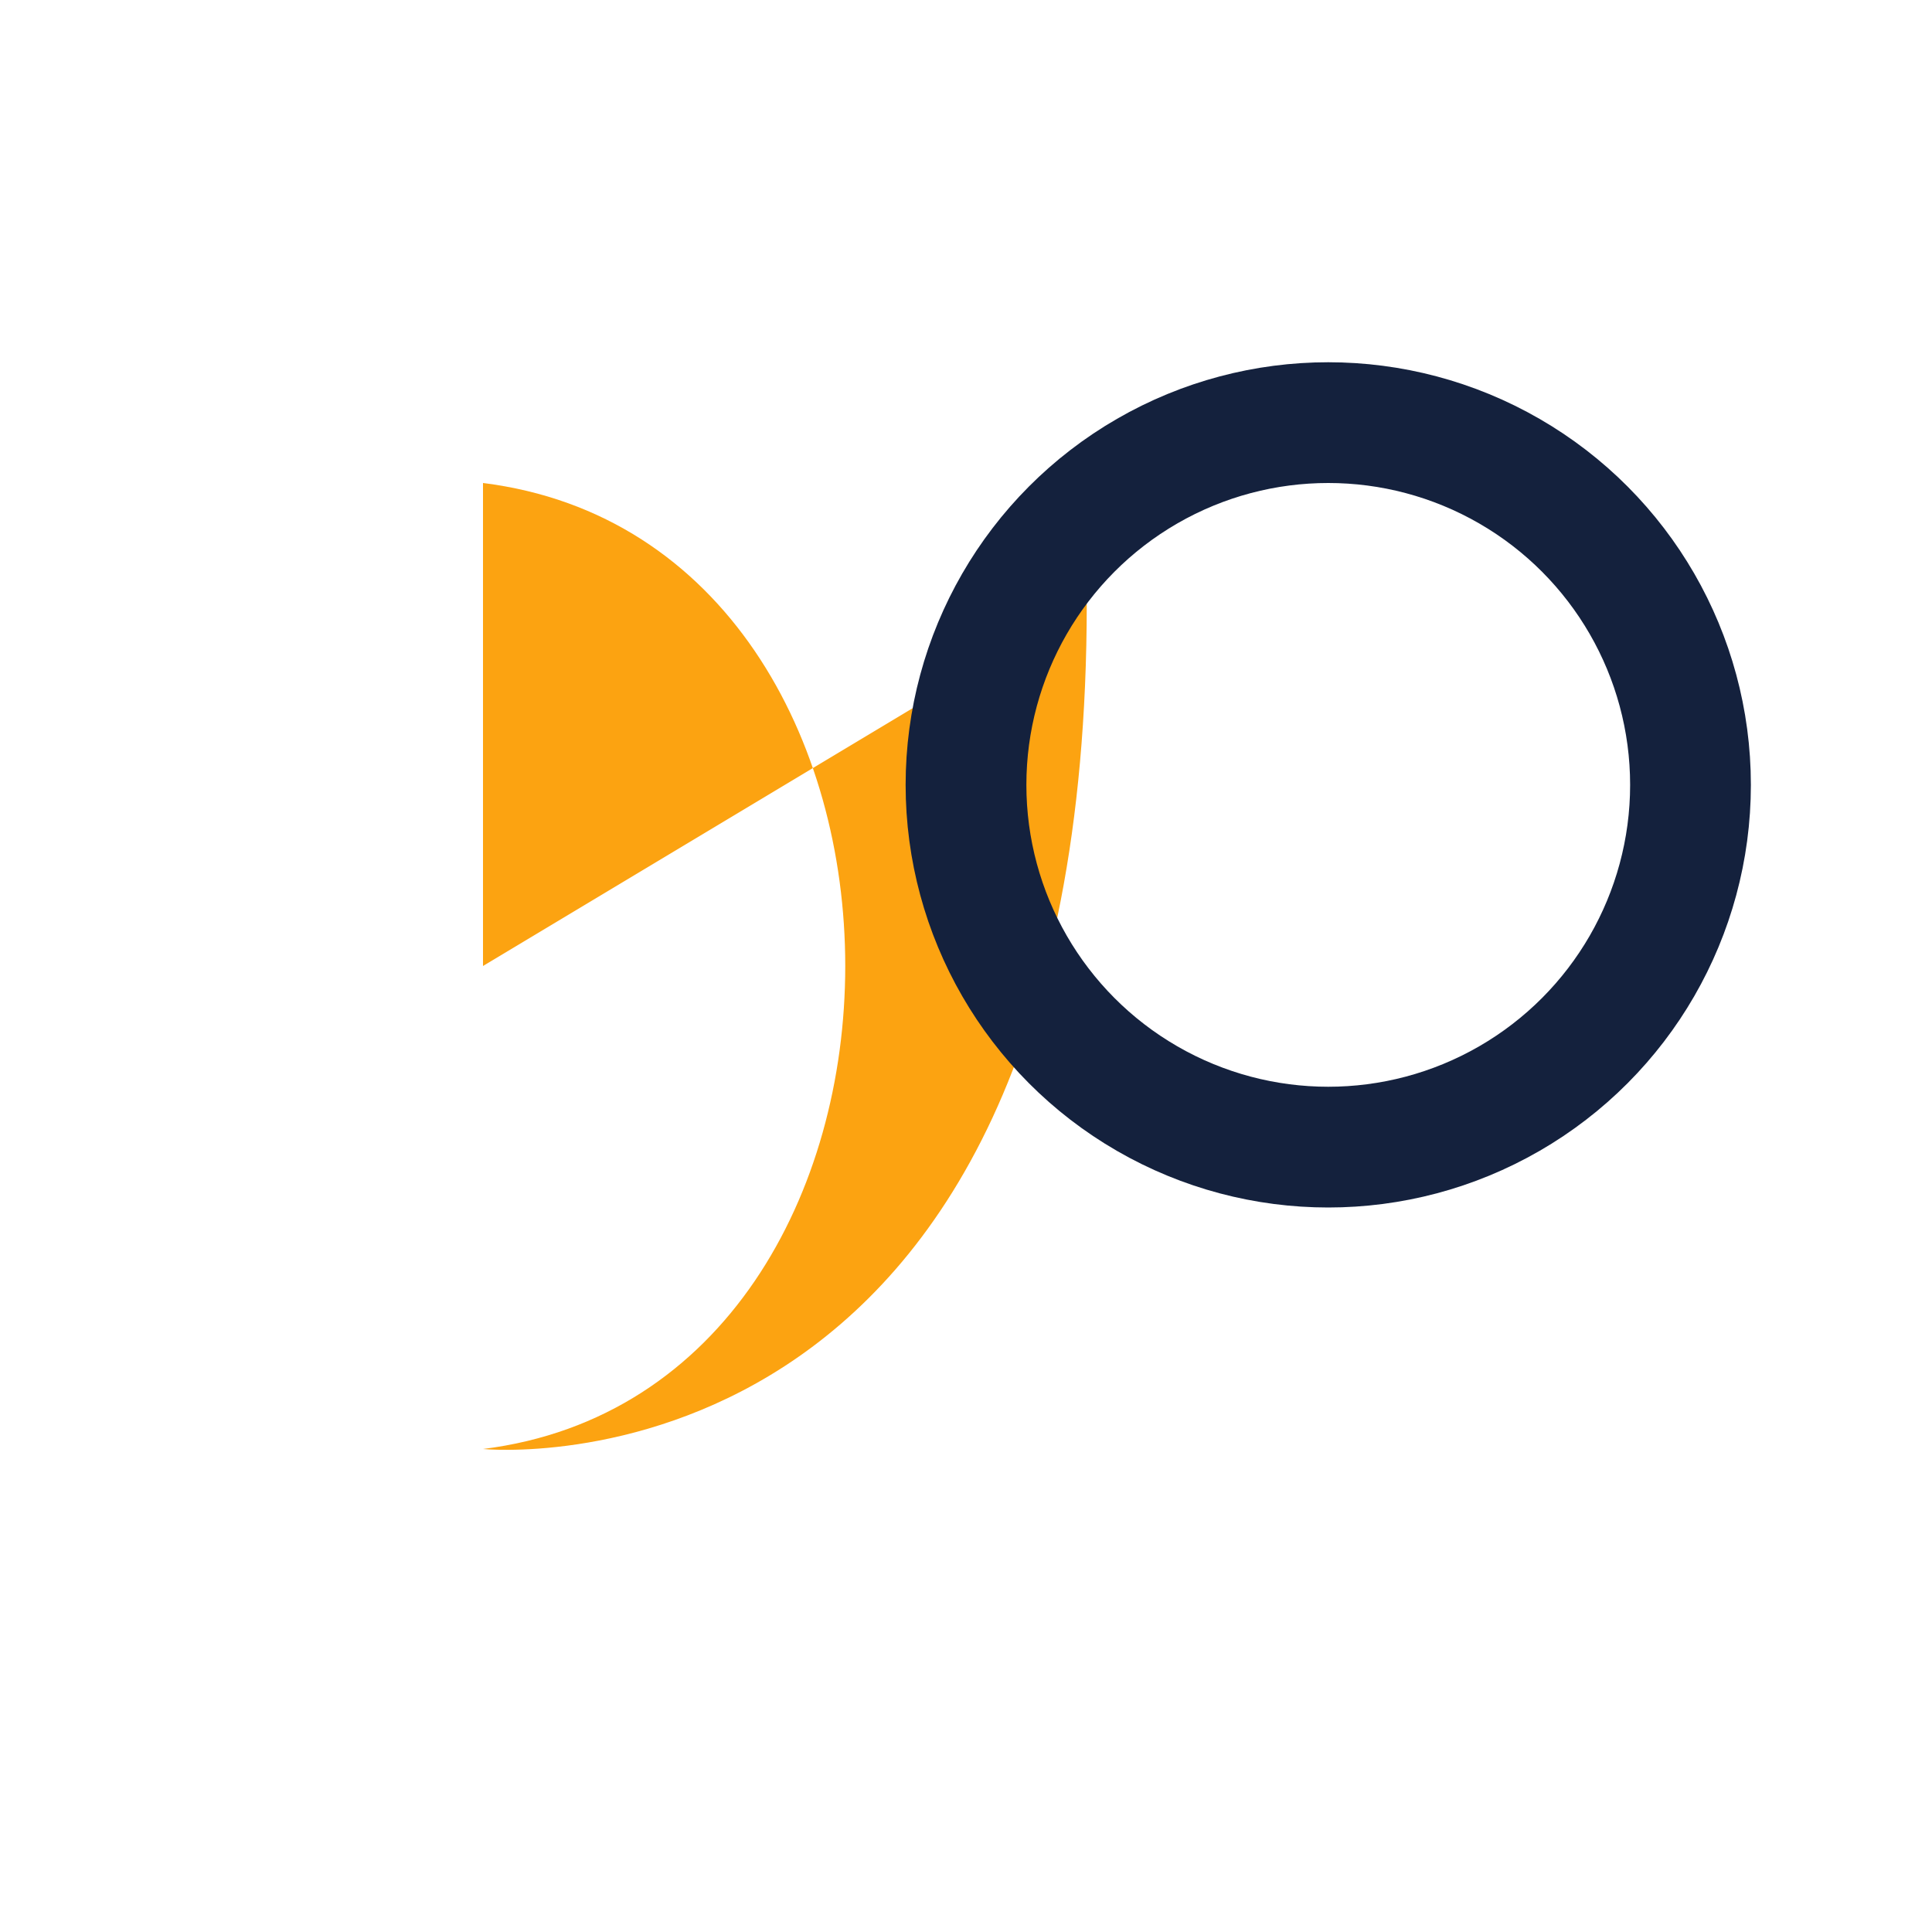
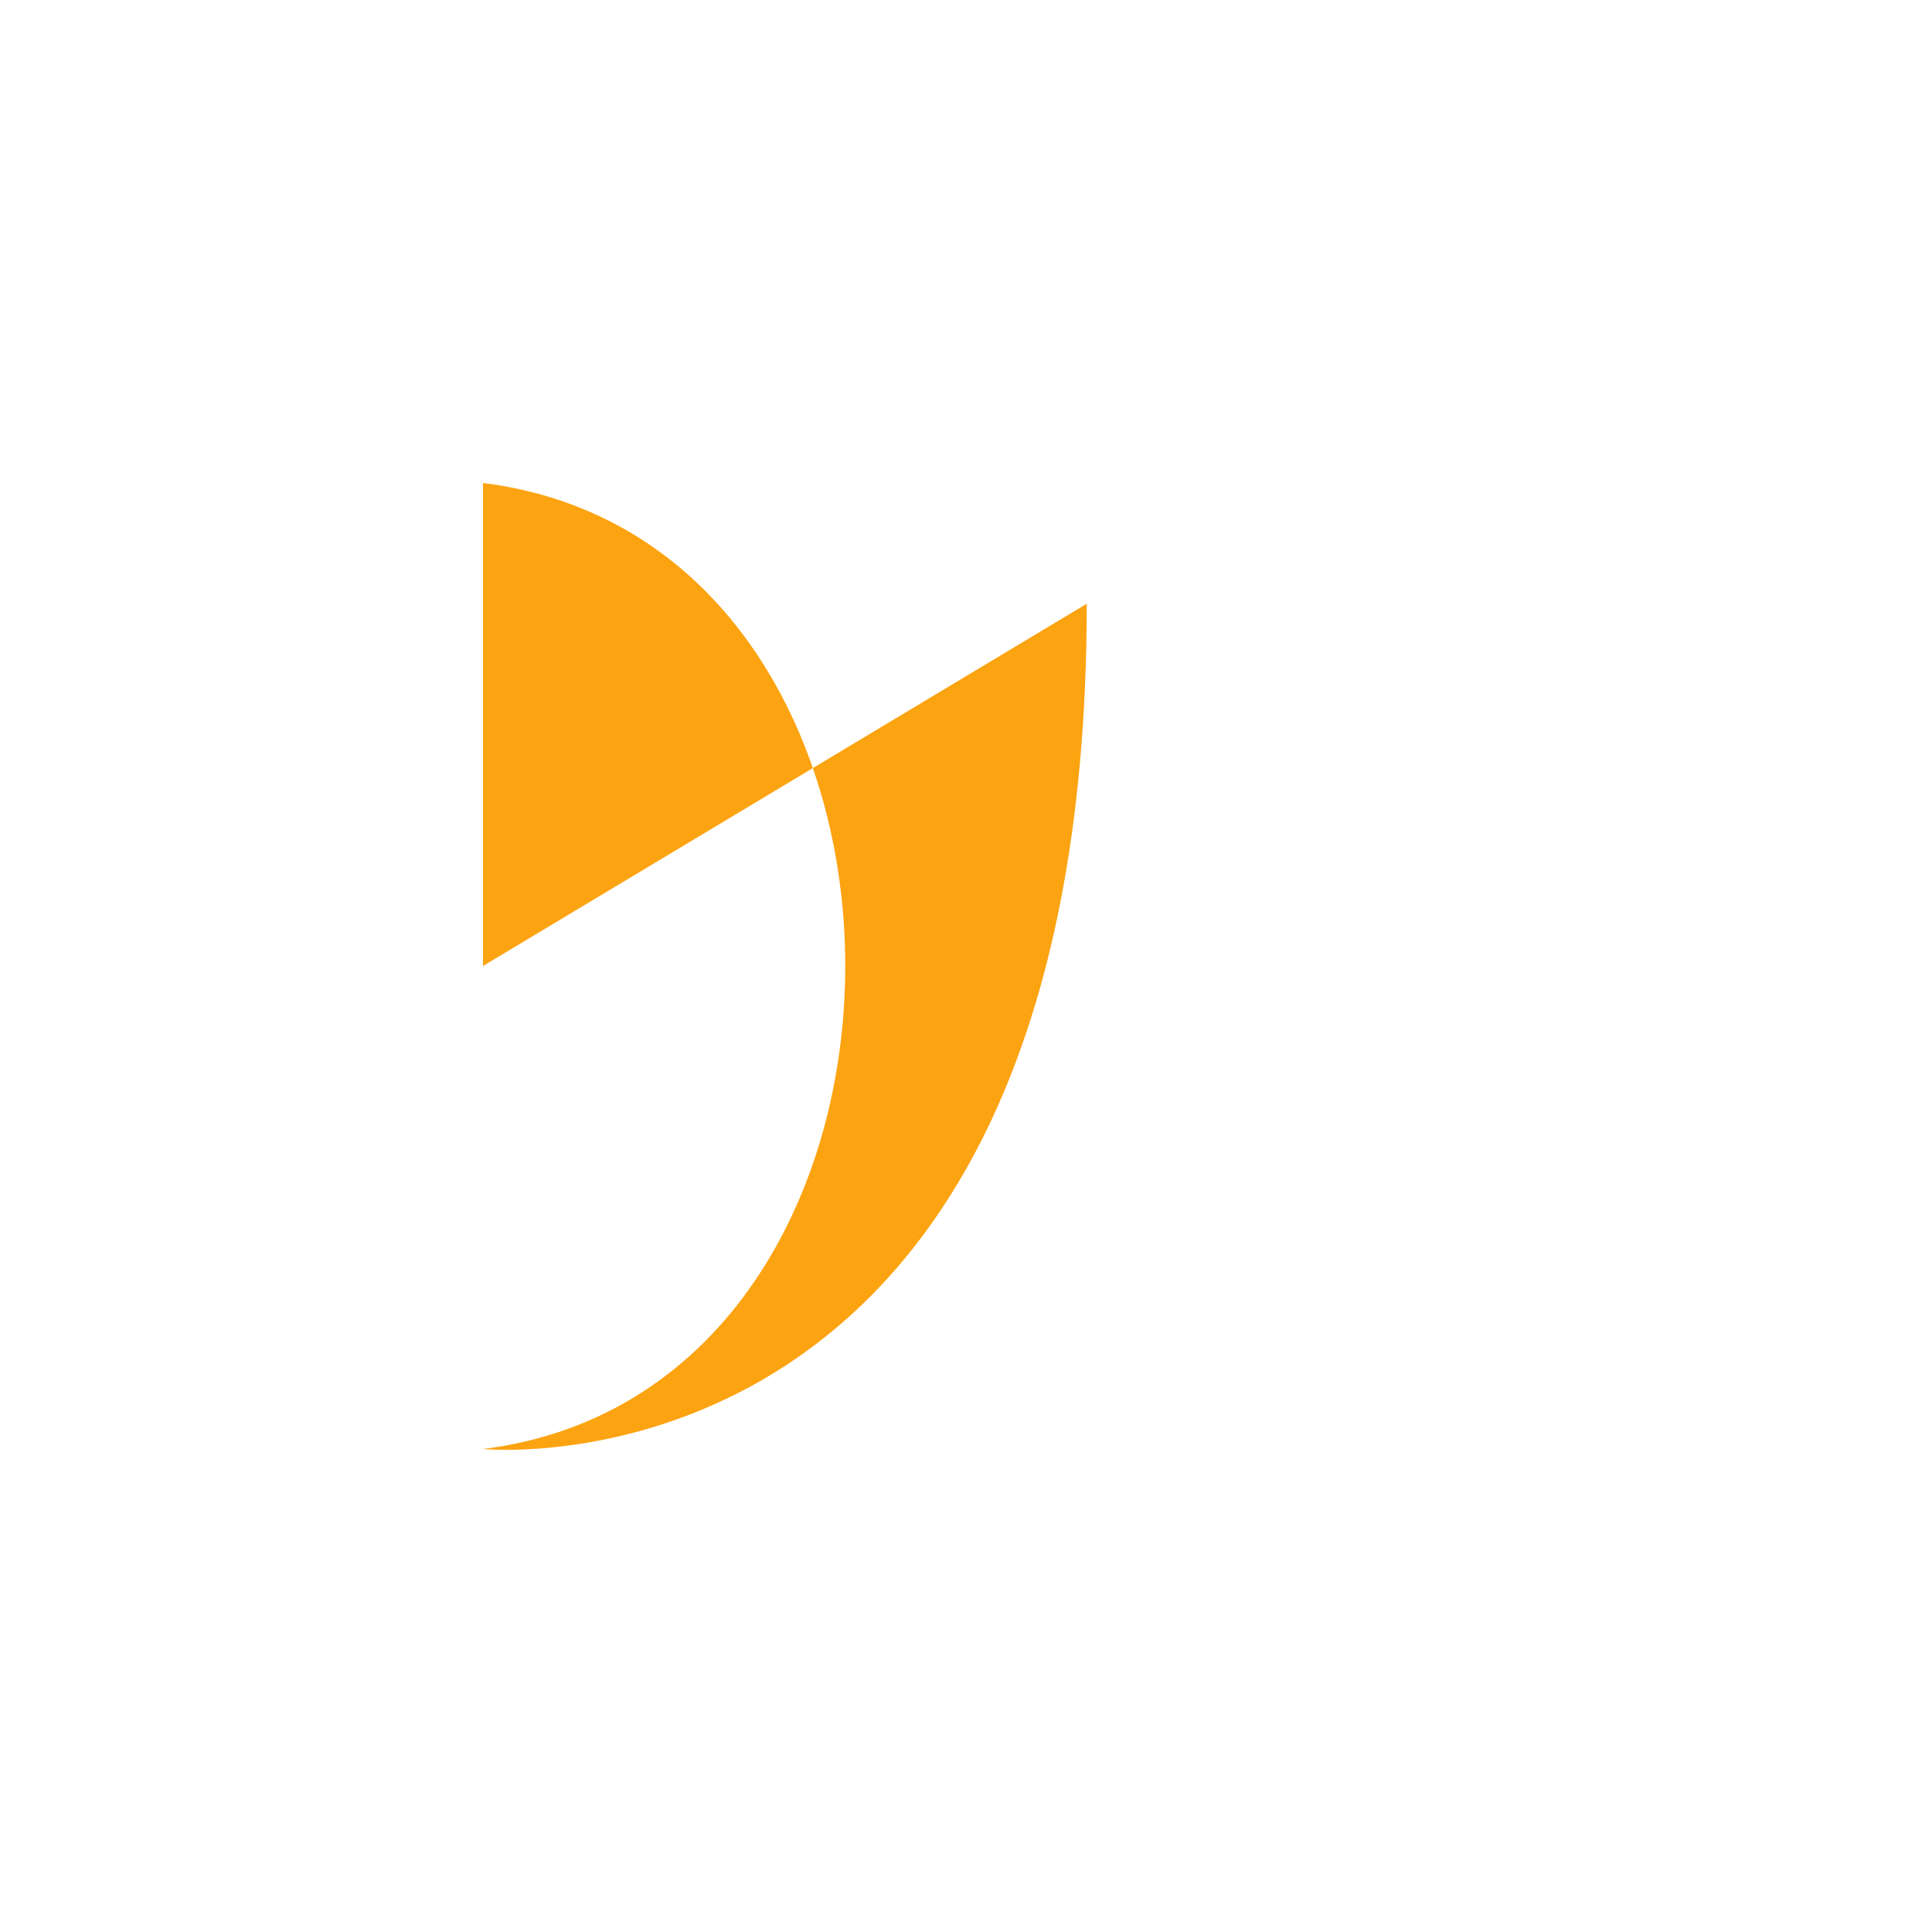
<svg xmlns="http://www.w3.org/2000/svg" width="32" height="32" viewBox="0 0 32 32">
  <path d="M8 24c8-1 8-15 0-16v8l10-6c0 15-10 14-10 14z" fill="#fca311" />
-   <circle cx="22" cy="13" r="6" fill="none" stroke="#14213d" stroke-width="2" />
</svg>